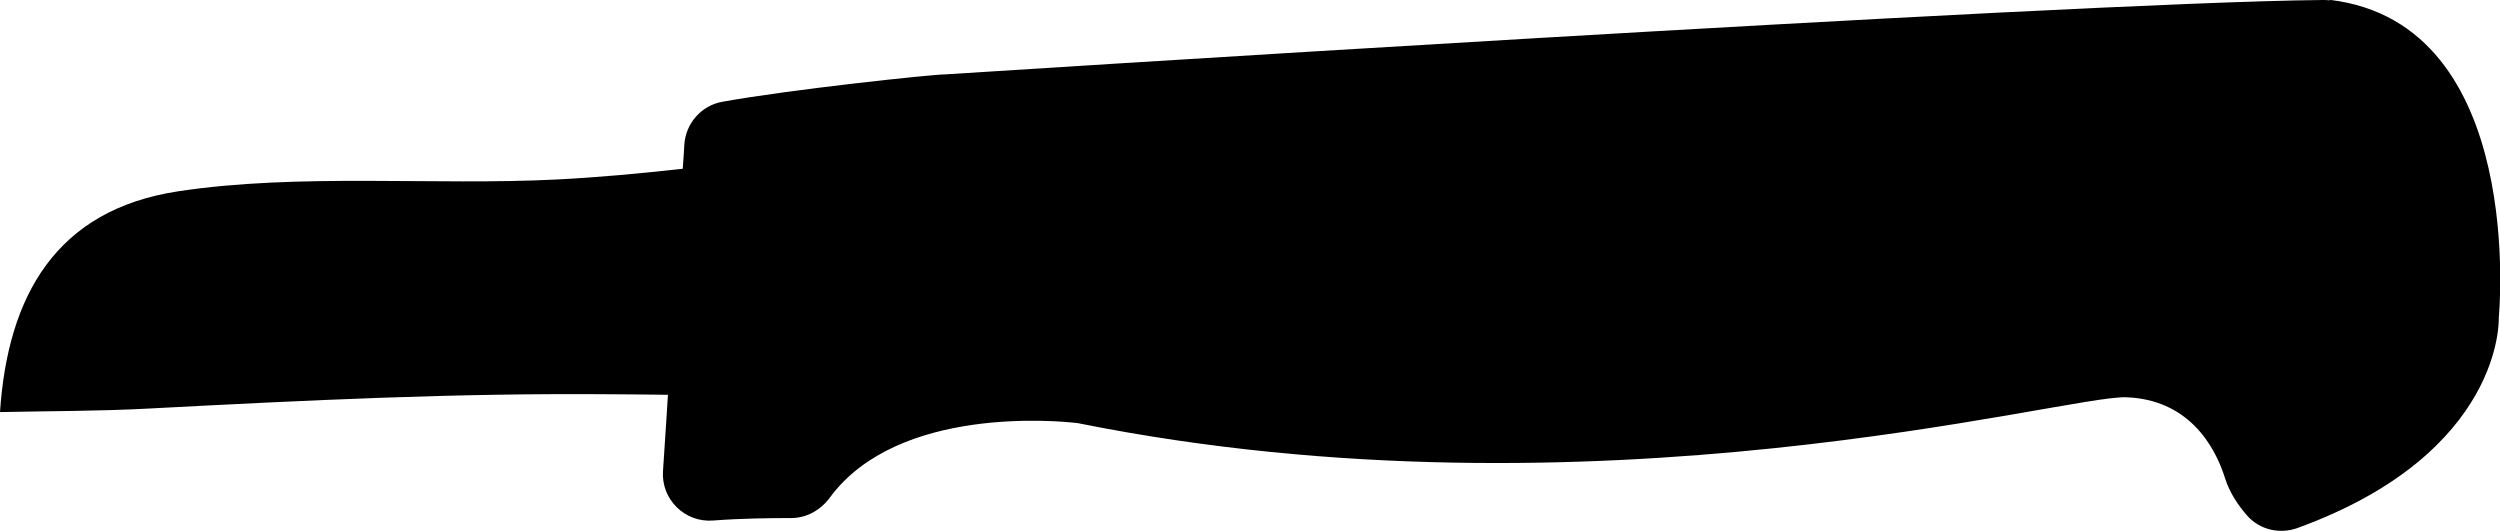
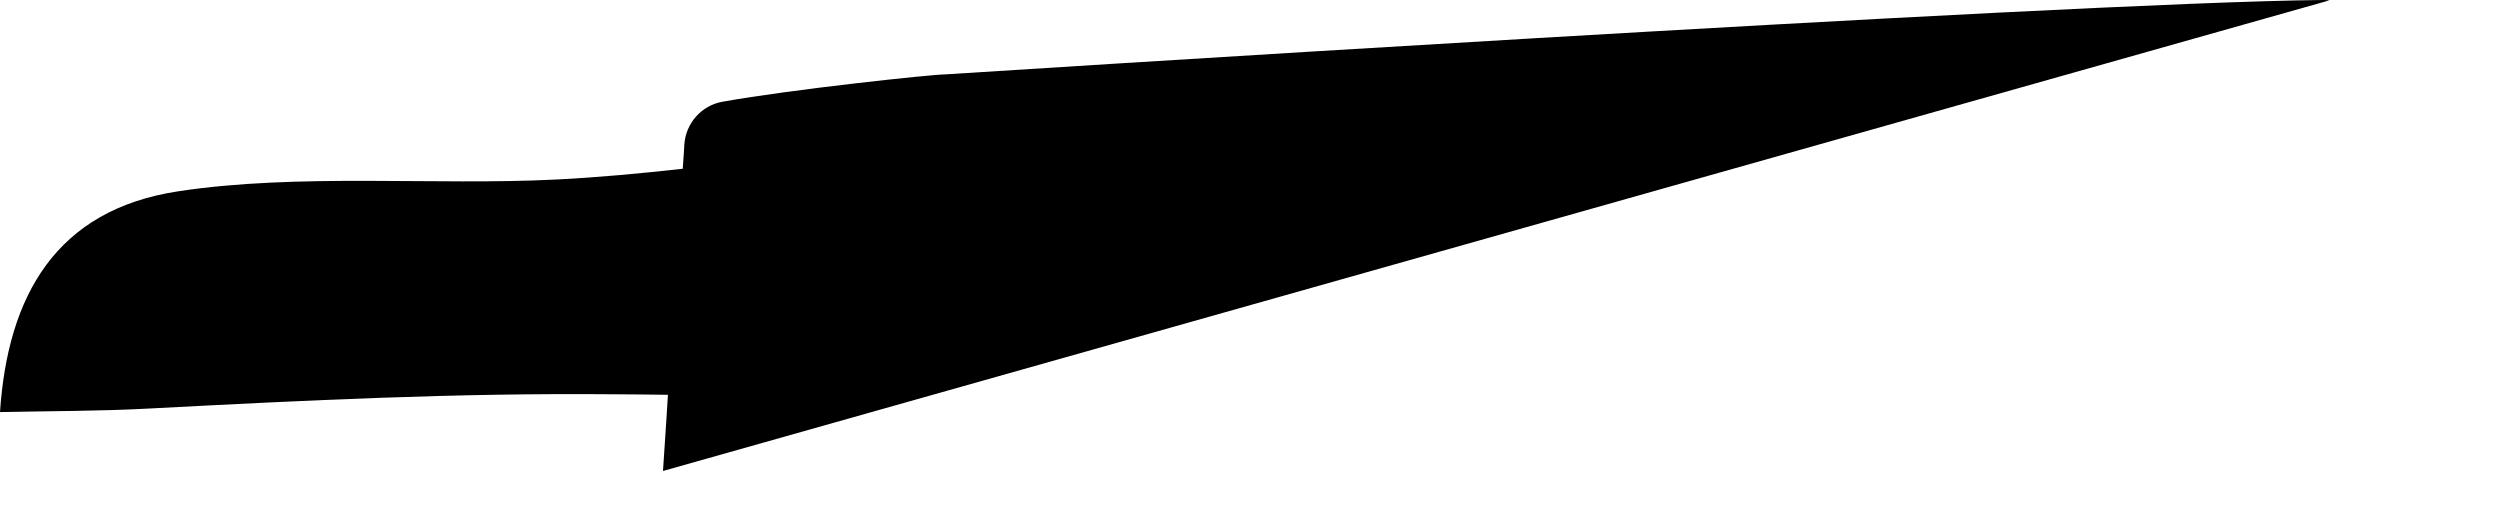
<svg xmlns="http://www.w3.org/2000/svg" id="Ebene_2" data-name="Ebene 2" viewBox="0 0 141.78 30.13">
  <g id="Layer_1" data-name="Layer 1">
-     <path fill="#000000" d="M132.11.02c-.13-.02-.26-.02-.39-.02-14.71.14-78.14,4.22-78.14,4.22-.72,0-8.72.85-12.61,1.55-1.19.21-2.08,1.22-2.16,2.43l-.03.51-.06.86c-2.41.27-4.8.49-7.16.61-6.92.35-14.62-.37-21.46.67C3.19,11.9.44,16.76,0,23.37c2.8-.06,5.64-.05,8.43-.2,8.98-.47,17.39-.89,26.37-.81,1.03,0,2.05.02,3.08.03l-.1,1.59-.18,2.73c-.11,1.61,1.24,2.94,2.85,2.81,1.53-.12,3.23-.14,4.41-.14.89,0,1.68-.45,2.21-1.17,3.85-5.22,12.98-4.34,13.99-4.22.06,0,.12.02.18.03,29.2,5.84,55.86-1.6,59.33-1.49,3.47.12,5.01,2.65,5.62,4.6.26.83.76,1.55,1.25,2.11.71.81,1.86,1.07,2.87.7,11.71-4.27,11.4-11.9,11.4-11.9,0,0,1.64-16.71-9.59-18.05Z" />
+     <path fill="#000000" d="M132.11.02c-.13-.02-.26-.02-.39-.02-14.71.14-78.14,4.22-78.14,4.22-.72,0-8.72.85-12.61,1.55-1.19.21-2.08,1.22-2.16,2.43l-.03.51-.06.86c-2.41.27-4.8.49-7.16.61-6.92.35-14.62-.37-21.46.67C3.19,11.9.44,16.76,0,23.37c2.8-.06,5.64-.05,8.43-.2,8.98-.47,17.39-.89,26.37-.81,1.03,0,2.05.02,3.08.03l-.1,1.59-.18,2.73Z" />
  </g>
</svg>